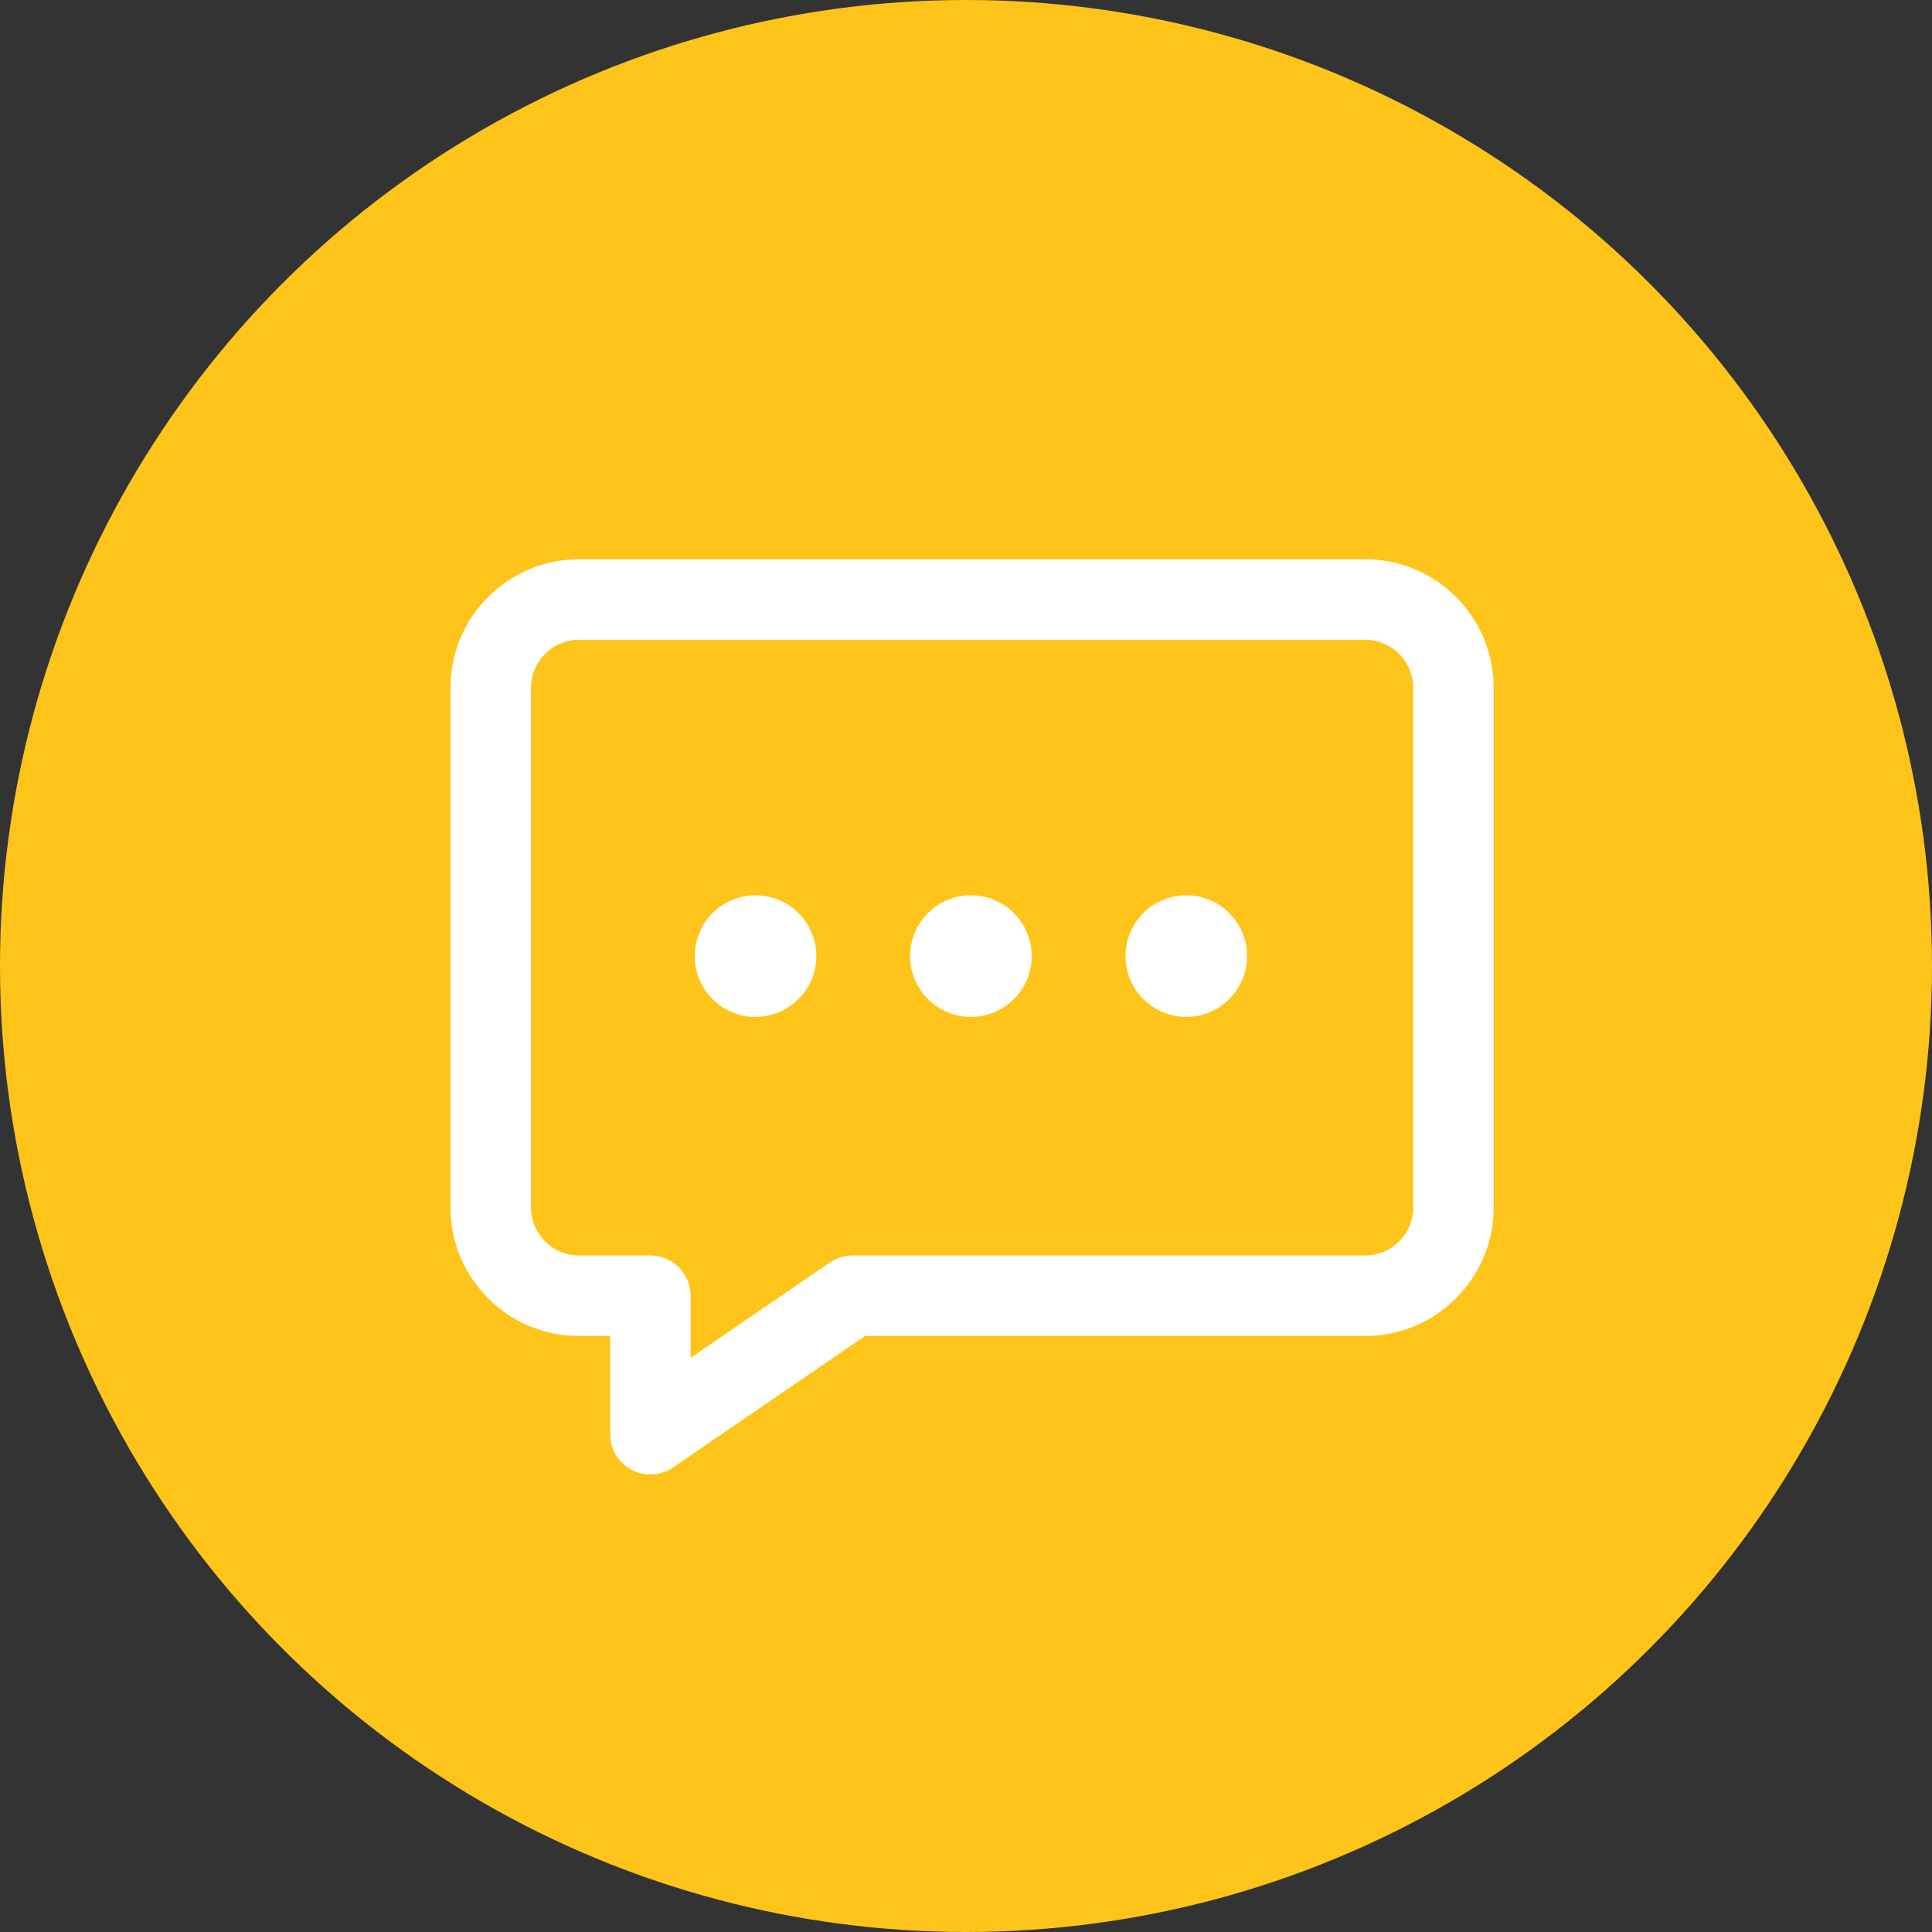
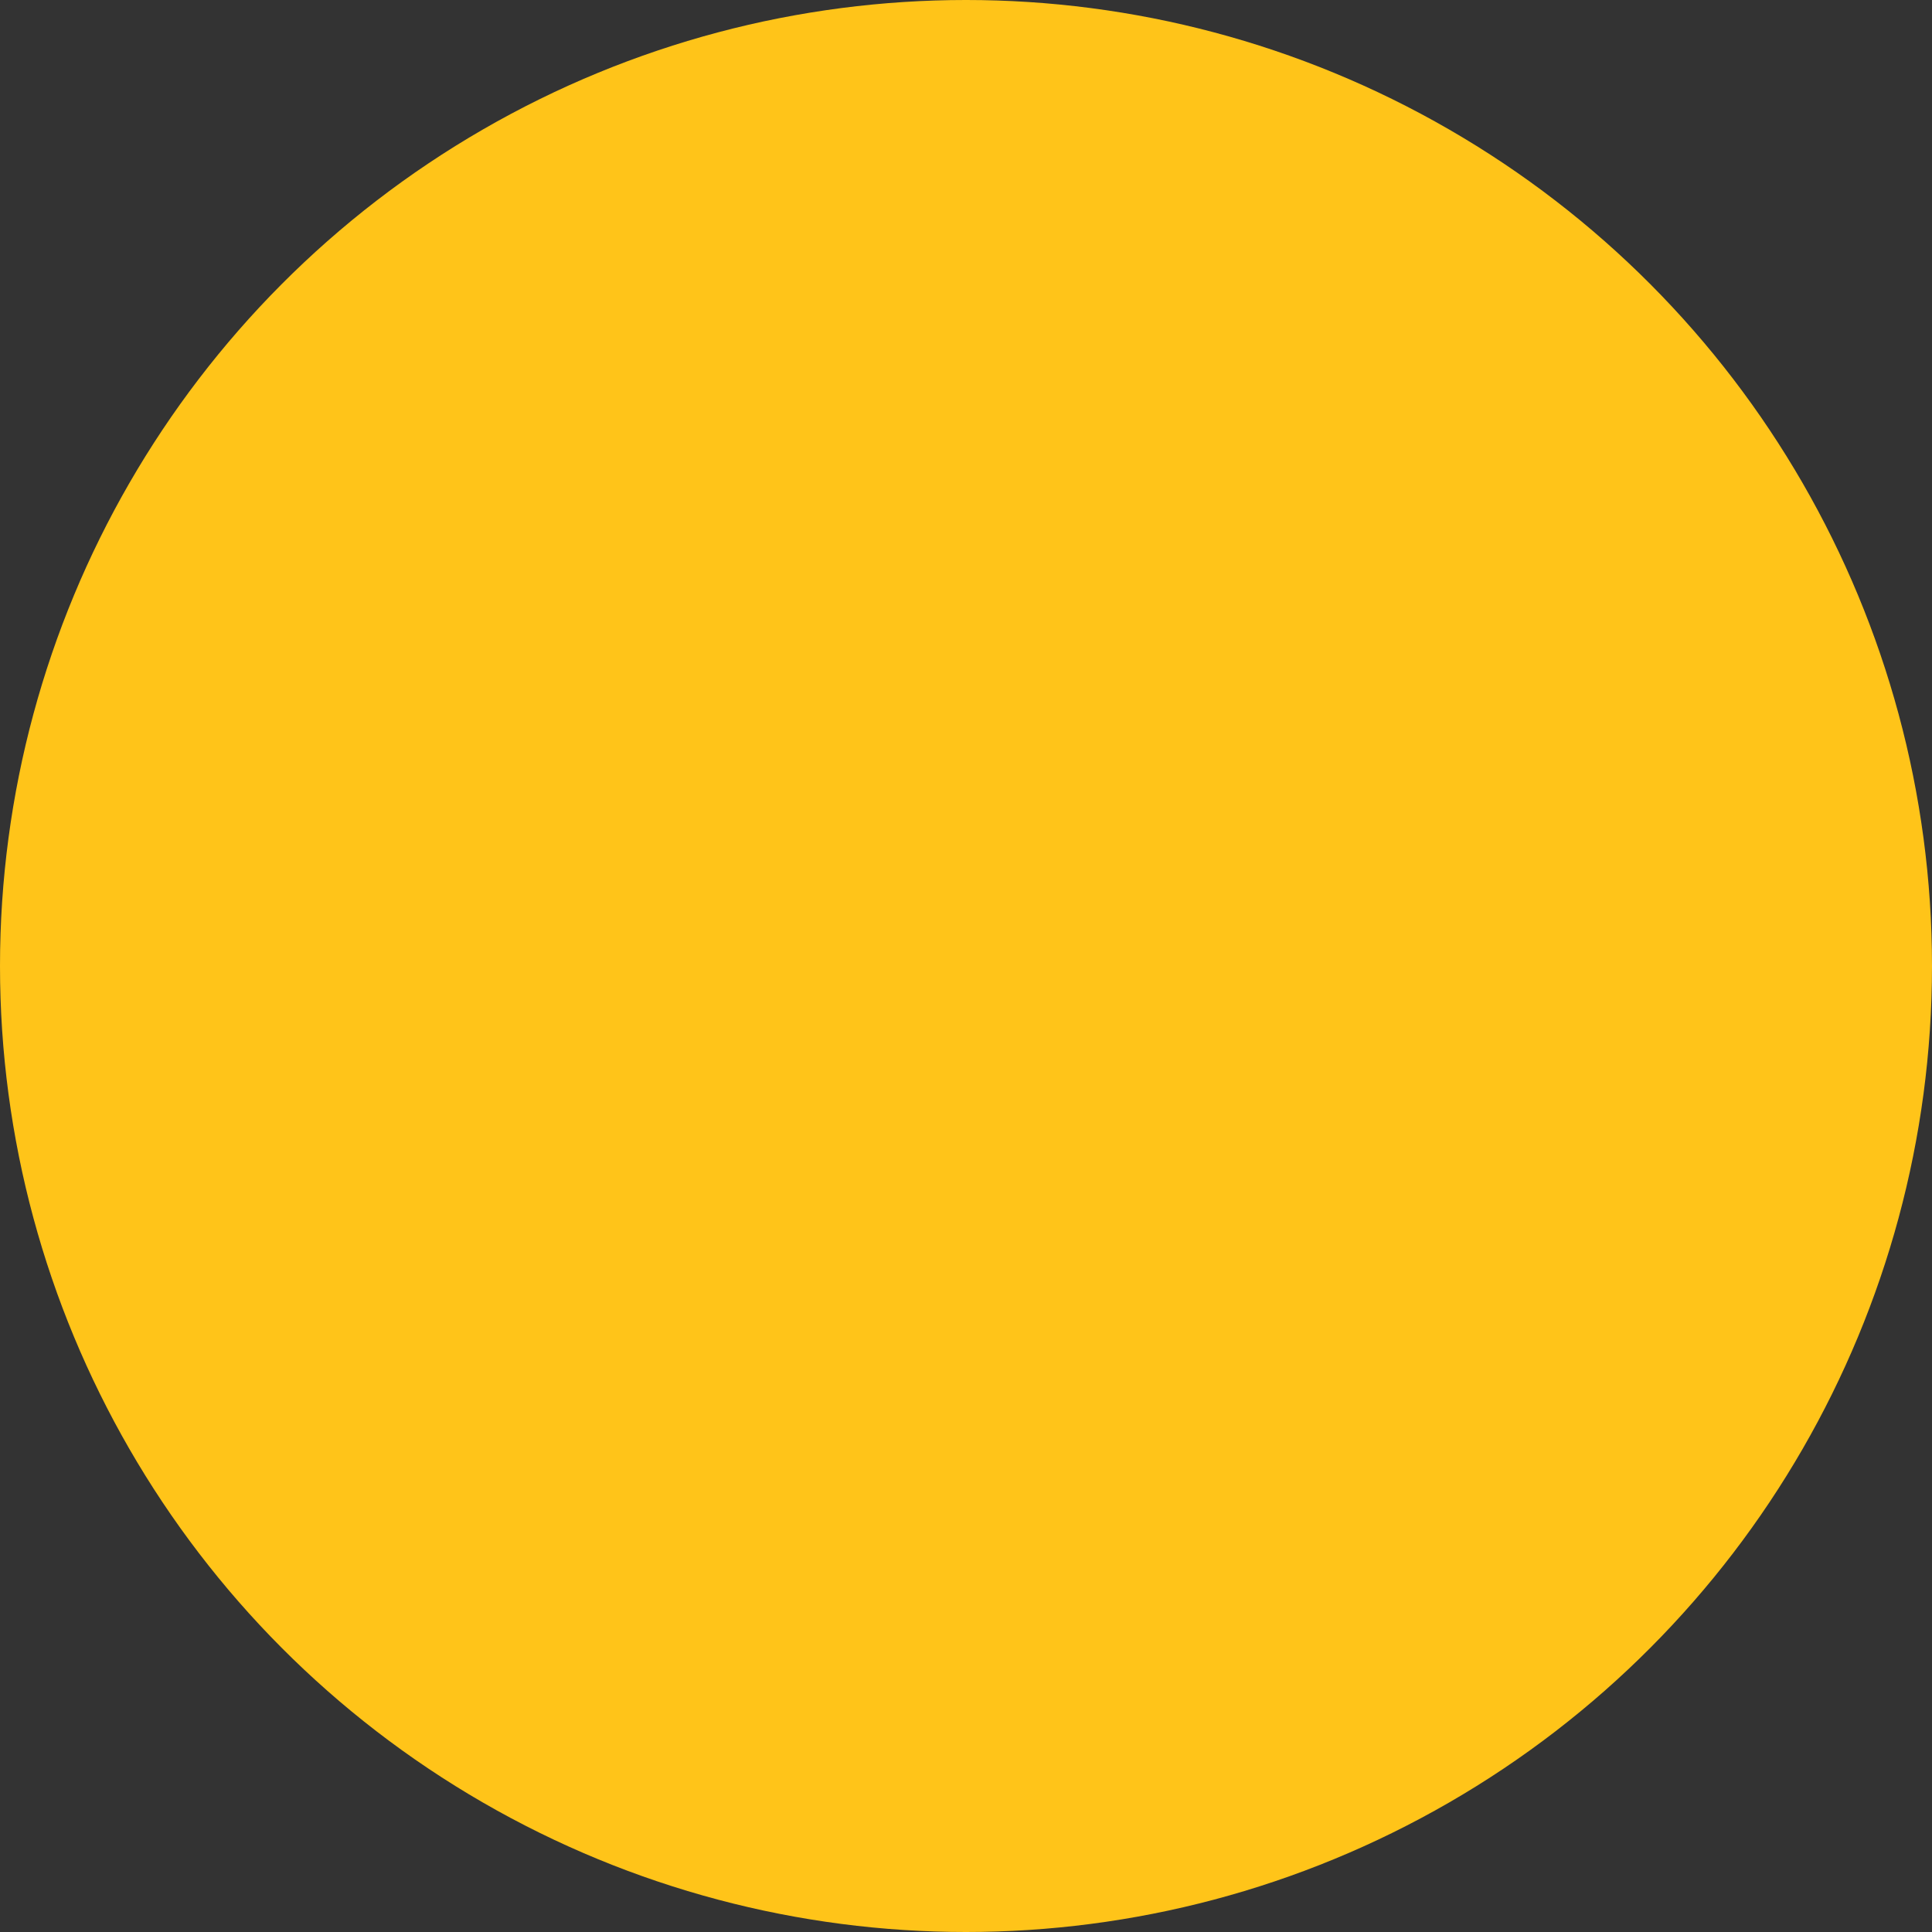
<svg xmlns="http://www.w3.org/2000/svg" width="38px" height="38px" viewBox="0 0 38 38" version="1.1">
  <rect x="0" y="0" width="38" height="38" fill="#333333" stroke="none" />
  <title>Group Copy</title>
  <g id="Shift-Website-Desktop" stroke="none" stroke-width="1" fill="none" fill-rule="evenodd">
    <g id="Shift-Website-Desktop-Homepage" transform="translate(-860, -403)">
      <g id="MAIN-IMAGE" transform="translate(0, 90)">
        <g id="Group-4" transform="translate(-75.374, -144)">
          <g id="Group-Copy" transform="translate(935.374, 457)">
            <circle id="Oval" fill="#FFC419" cx="19" cy="19" r="19" />
            <g id="icons/menu_text" transform="translate(8.86, 11)" fill="#FFFFFF">
-               <path d="M2.528,1.584 C2.008,1.584 1.584,2.008 1.584,2.528 L1.584,12.749 C1.584,13.271 2.008,13.694 2.528,13.694 L3.932,13.694 C4.37,13.694 4.724,14.048 4.724,14.485 L4.724,15.707 L7.462,13.832 C7.593,13.742 7.749,13.694 7.908,13.694 L17.992,13.694 C18.512,13.694 18.936,13.271 18.936,12.749 L18.936,2.528 C18.936,2.008 18.512,1.584 17.992,1.584 L2.528,1.584 Z M3.932,18 C3.806,18 3.679,17.97 3.563,17.909 C3.303,17.772 3.141,17.502 3.141,17.209 L3.141,15.277 L2.528,15.277 C1.134,15.277 0,14.143 0,12.749 L0,2.528 C0,1.134 1.134,0 2.528,0 L17.992,0 C19.384,0 20.519,1.134 20.519,2.528 L20.519,12.749 C20.519,14.143 19.384,15.277 17.992,15.277 L8.154,15.277 L4.38,17.862 C4.245,17.954 4.089,18 3.932,18 L3.932,18 Z" id="Fill-1" />
-               <path d="M7.196,7.805 C7.196,8.465 6.66,9.001 6,9.001 C5.34,9.001 4.805,8.465 4.805,7.805 C4.805,7.145 5.34,6.609 6,6.609 C6.66,6.609 7.196,7.145 7.196,7.805" id="Fill-4" />
-               <path d="M11.432,7.805 C11.432,8.465 10.897,9.001 10.236,9.001 C9.576,9.001 9.041,8.465 9.041,7.805 C9.041,7.145 9.576,6.609 10.236,6.609 C10.897,6.609 11.432,7.145 11.432,7.805" id="Fill-6" />
-               <path d="M15.668,7.805 C15.668,8.465 15.133,9.001 14.473,9.001 C13.812,9.001 13.277,8.465 13.277,7.805 C13.277,7.145 13.812,6.609 14.473,6.609 C15.133,6.609 15.668,7.145 15.668,7.805" id="Fill-8" />
-             </g>
+               </g>
          </g>
        </g>
      </g>
    </g>
  </g>
</svg>